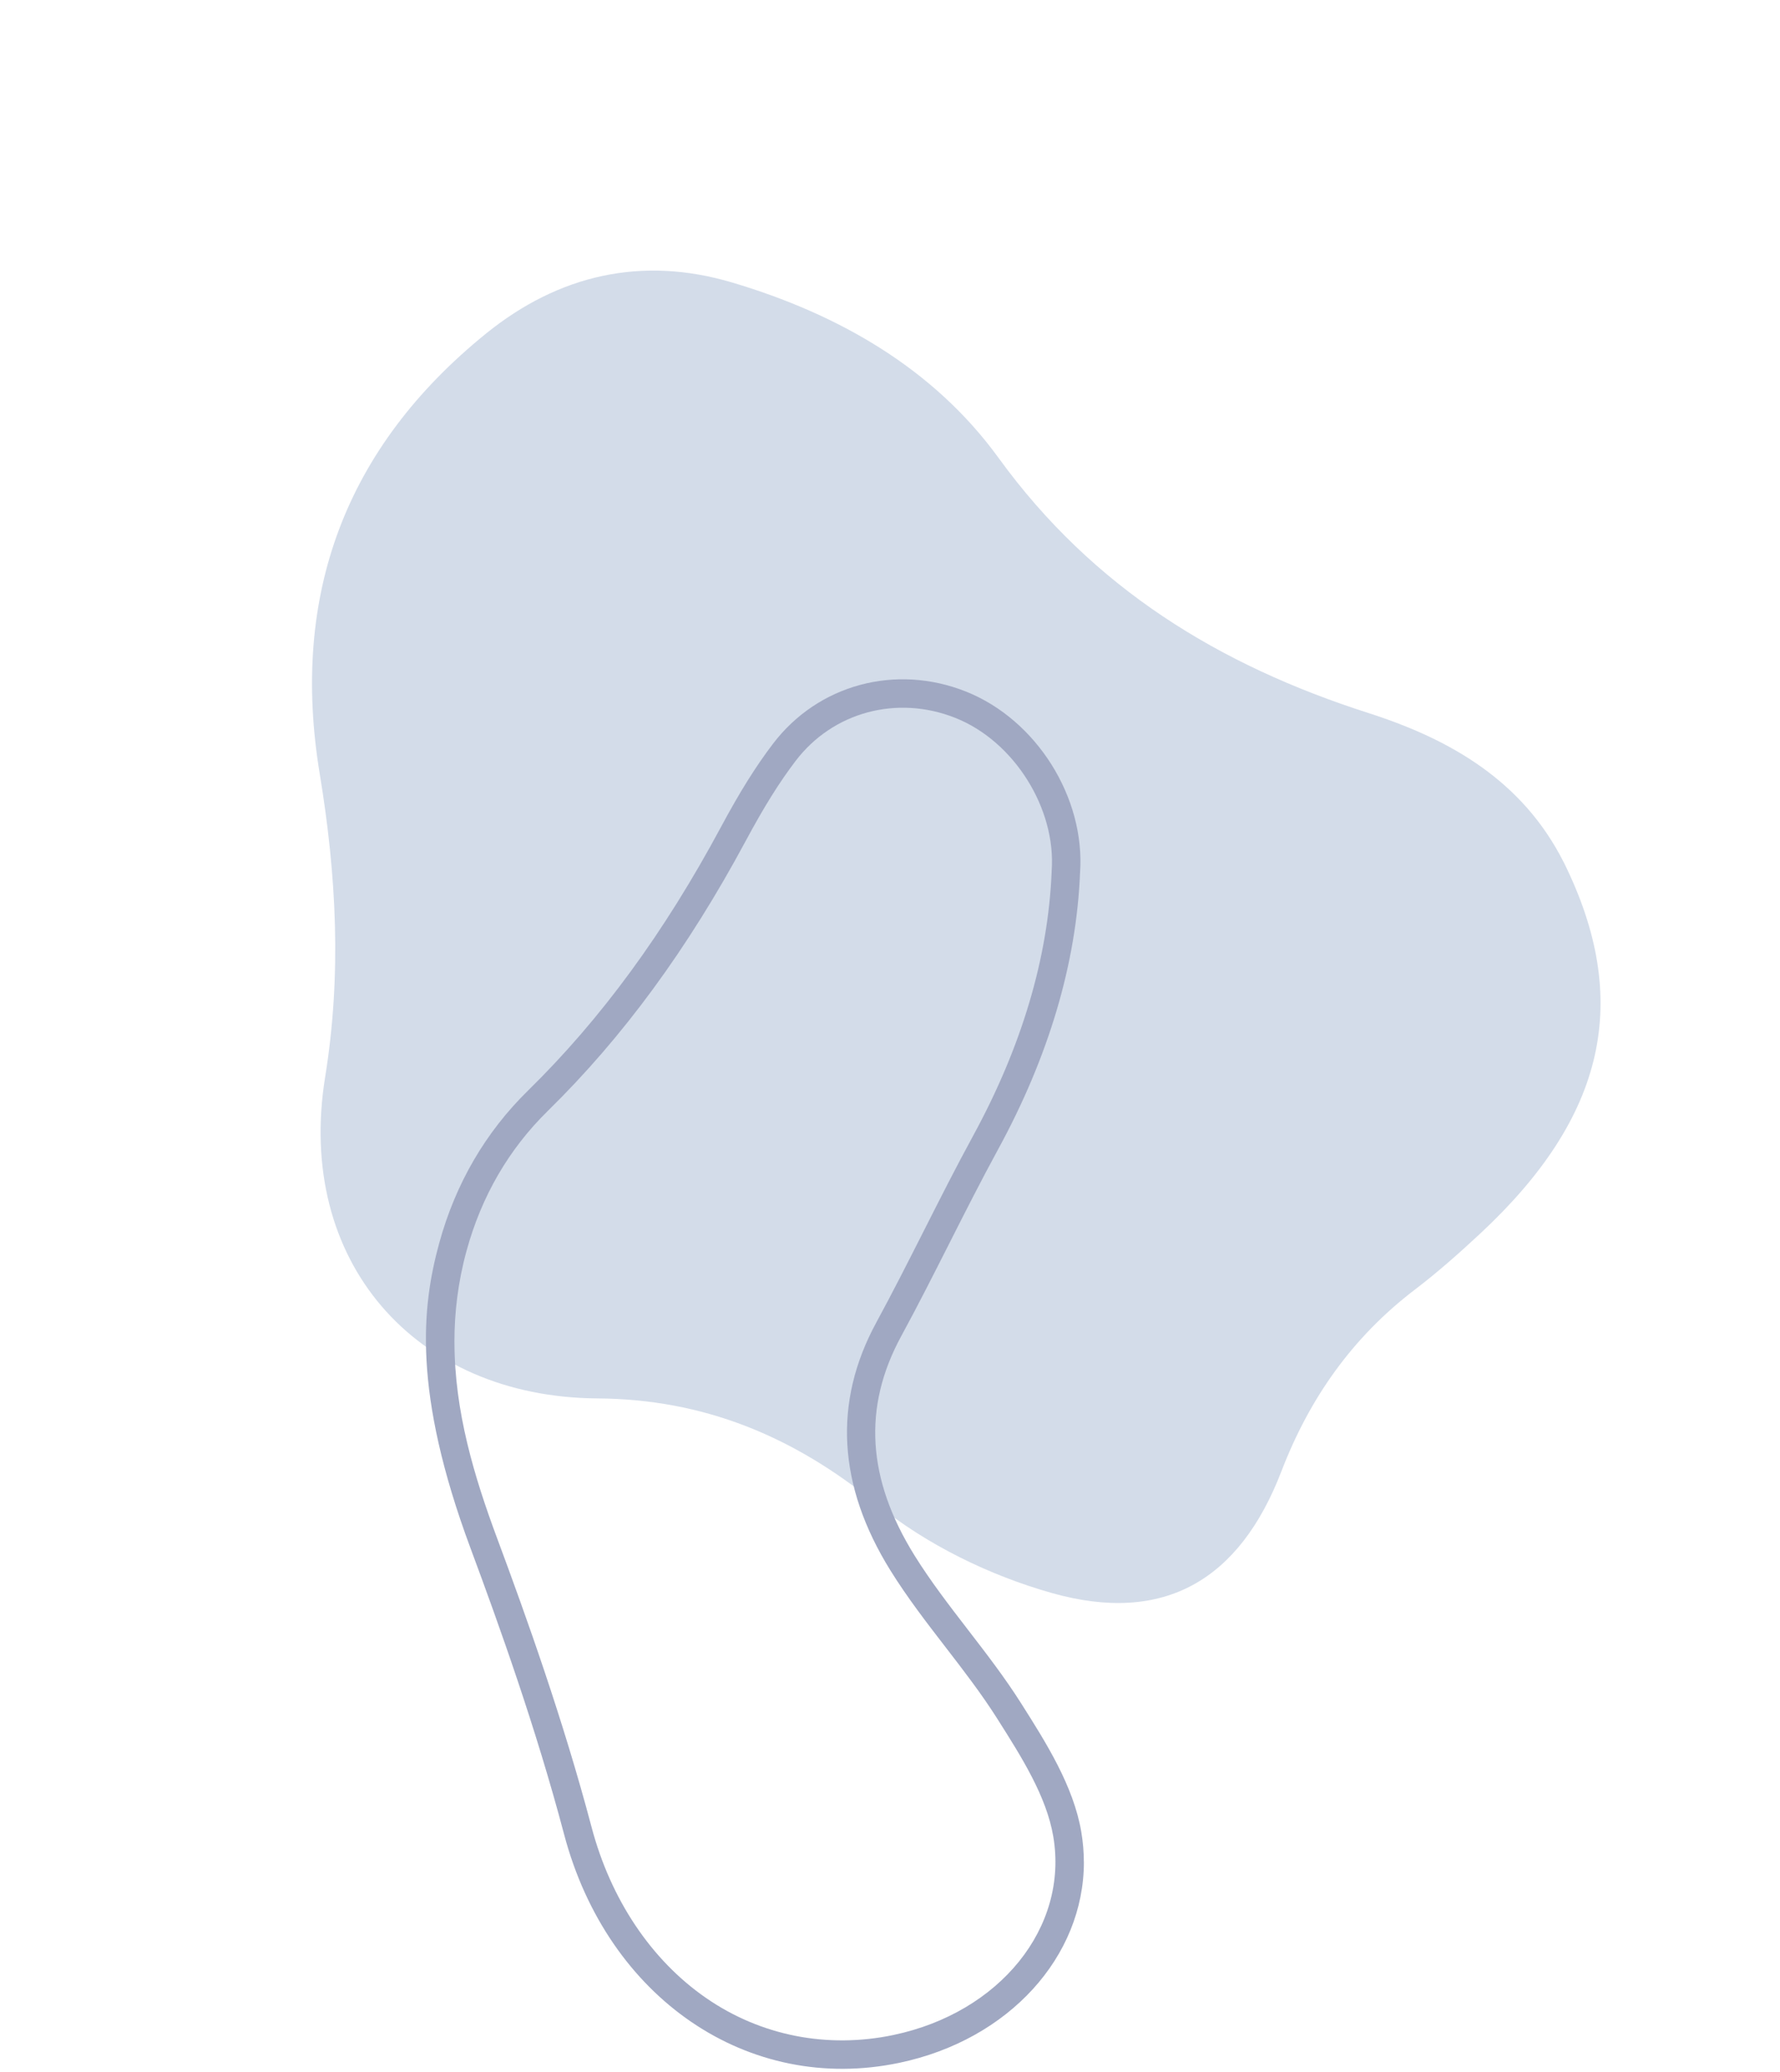
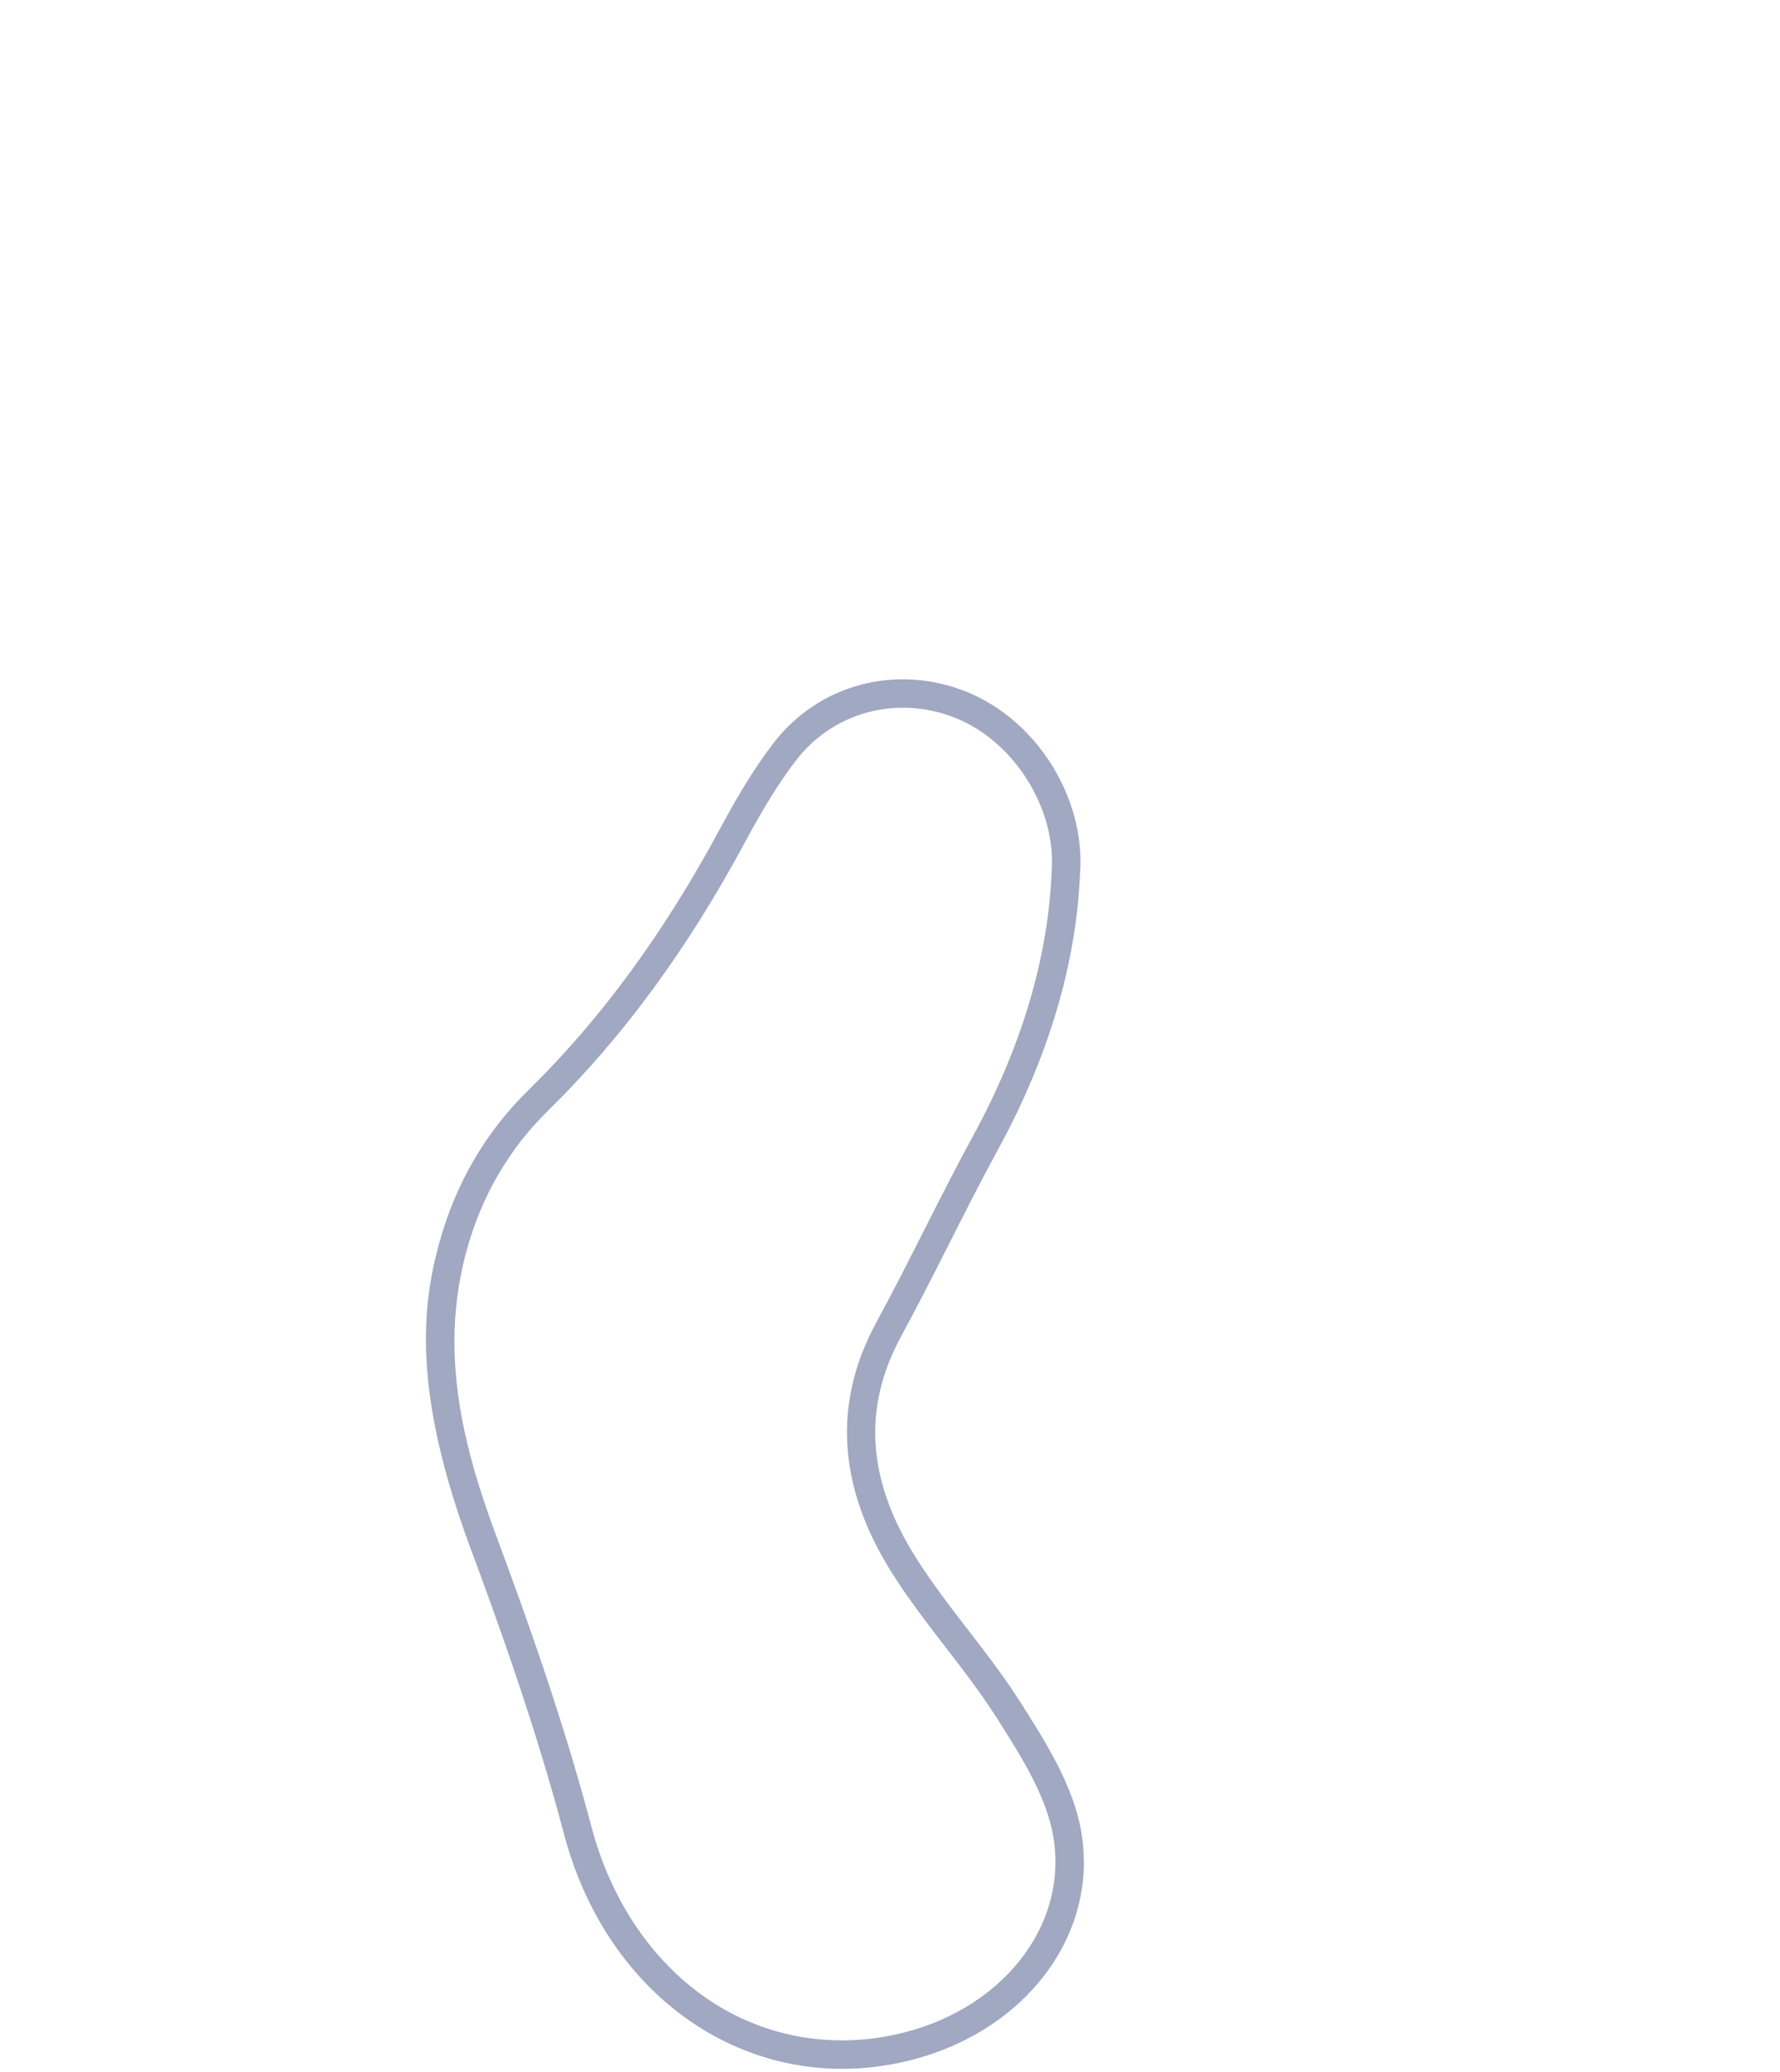
<svg xmlns="http://www.w3.org/2000/svg" width="501" height="583" viewBox="0 0 501 583" fill="none">
-   <path d="M440.121 242.579C459.35 281.314 452.012 314.176 416.543 347.147C410.662 352.616 404.62 357.973 398.235 362.837C380.659 376.232 368.569 393.381 360.659 413.971C348.895 444.574 327.655 457.099 296.111 448.218C278.548 443.282 260.698 434.563 246.616 423.092C223.208 404.008 198.004 393.65 168.157 393.45C116.628 393.101 83.146 354.671 91.513 303.049C96.191 274.201 94.682 246.146 89.995 217.745C81.689 167.485 97.18 125.917 136.786 93.859C157.24 77.304 180.681 71.927 206.12 79.497C235.977 88.377 262.775 103.641 281.093 128.886C307.66 165.478 343.139 187.166 385.171 200.618C408.25 208.004 428.59 219.728 440.111 242.585L440.121 242.579Z" fill="#D3DCE9" />
  <path d="M305.072 523.901C305.072 550.411 284.092 573.881 253.122 580.381C210.662 589.291 170.982 562.261 158.772 516.101C150.872 486.221 140.542 457.391 132.432 435.601C116.032 391.541 118.762 367.521 123.602 349.831C128.192 333.071 136.602 318.611 148.612 306.841C169.192 286.671 186.952 262.421 202.902 232.721C208.212 222.841 212.732 215.601 217.572 209.251C230.272 192.581 252.102 186.691 271.902 194.581C291.722 202.481 305.512 224.401 303.992 245.591C302.952 271.051 295.192 297.231 280.912 323.401C276.162 332.111 271.592 341.141 267.172 349.871C262.822 358.461 258.332 367.341 253.642 375.961C242.782 395.931 244.022 416.111 257.412 437.651C261.902 444.861 267.262 451.821 272.452 458.551C277.522 465.131 282.772 471.931 287.332 479.121L287.502 479.391C294.372 490.221 302.162 502.501 304.342 515.421C304.822 518.271 305.062 521.111 305.062 523.911L305.072 523.901ZM127.912 377.571C127.912 397.101 133.482 415.501 139.932 432.821C148.102 454.771 158.512 483.851 166.502 514.061C171.882 534.411 183.312 551.481 198.692 562.111C214.082 572.761 232.832 576.461 251.472 572.551C281.432 566.261 300.772 542.271 296.462 516.741C294.552 505.411 287.542 494.361 280.762 483.671L280.592 483.401C276.232 476.531 271.102 469.871 266.132 463.431C260.822 456.551 255.332 449.431 250.632 441.871C235.792 418.011 234.442 394.551 246.622 372.131C251.252 363.611 255.722 354.781 260.042 346.251C264.492 337.461 269.082 328.381 273.892 319.561C287.582 294.451 295.022 269.431 296.002 245.191L296.002 245.061C297.302 227.481 285.402 208.561 268.942 202.001C252.522 195.451 234.432 200.311 223.932 214.091C219.352 220.101 215.042 227.011 209.942 236.501C193.602 266.921 175.372 291.791 154.202 312.541C143.222 323.301 135.522 336.561 131.312 351.931C128.912 360.681 127.902 369.221 127.902 377.561L127.912 377.571Z" fill="#A0A8C2" />
</svg>